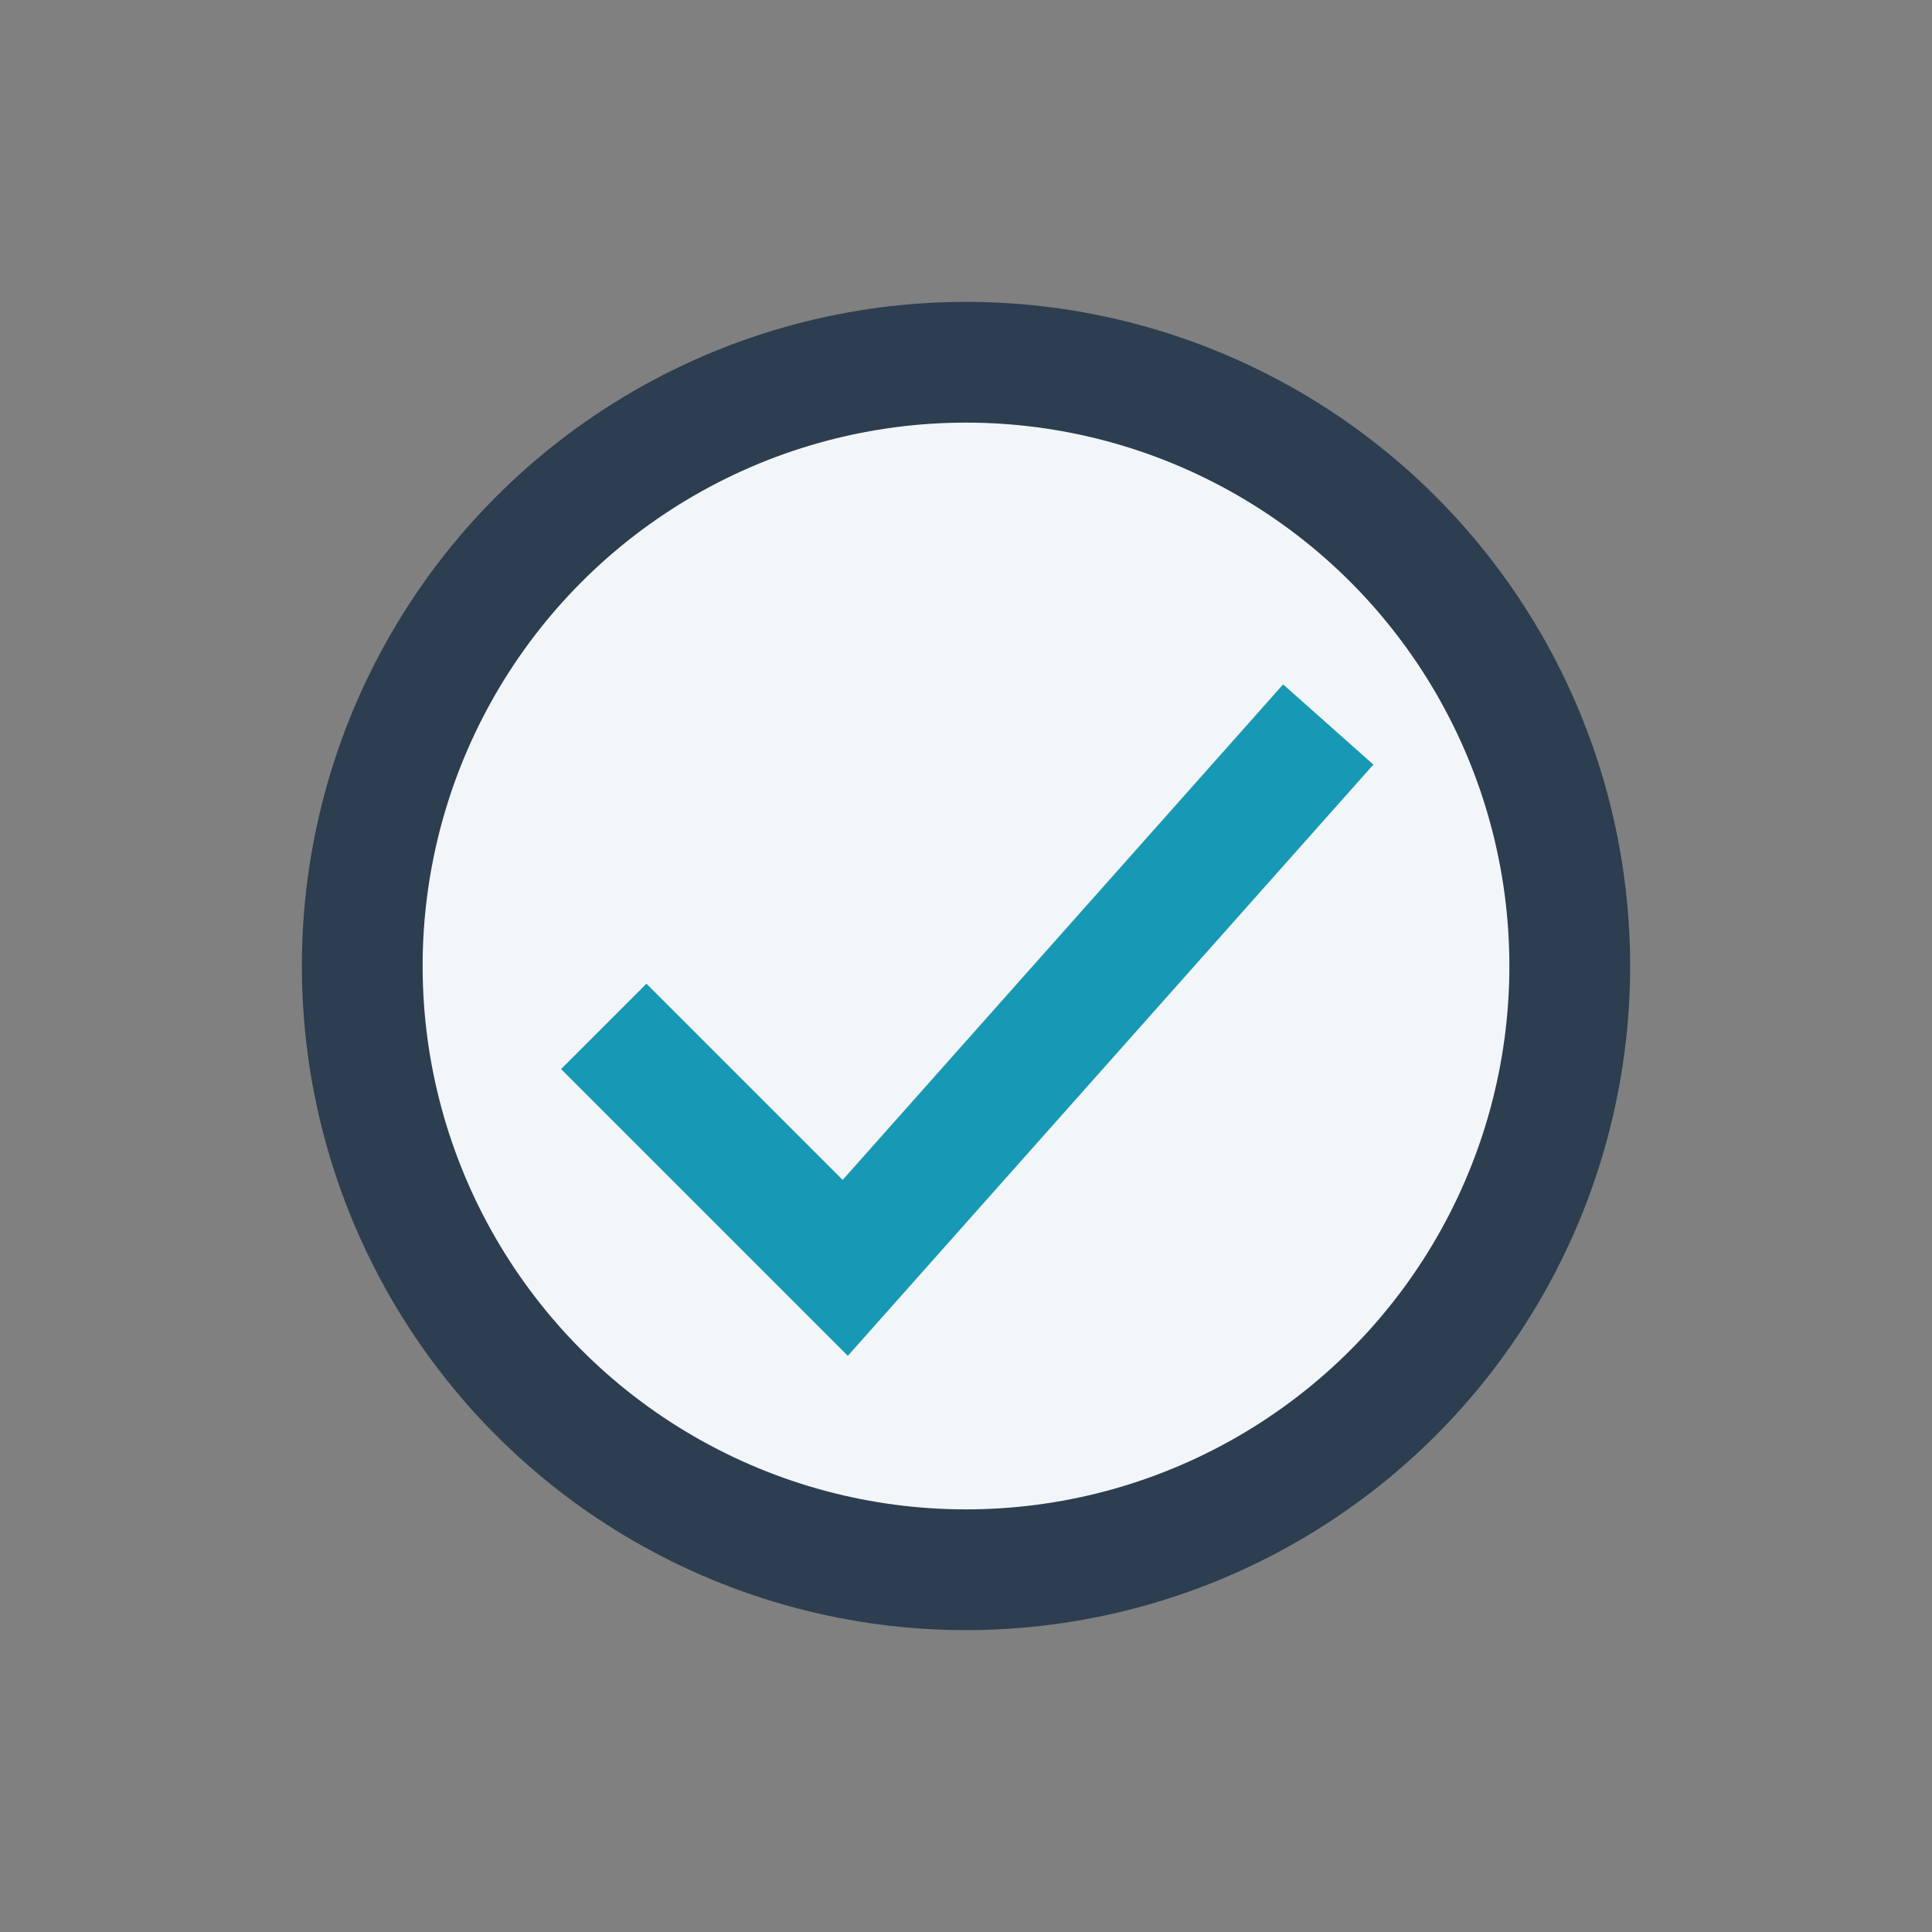
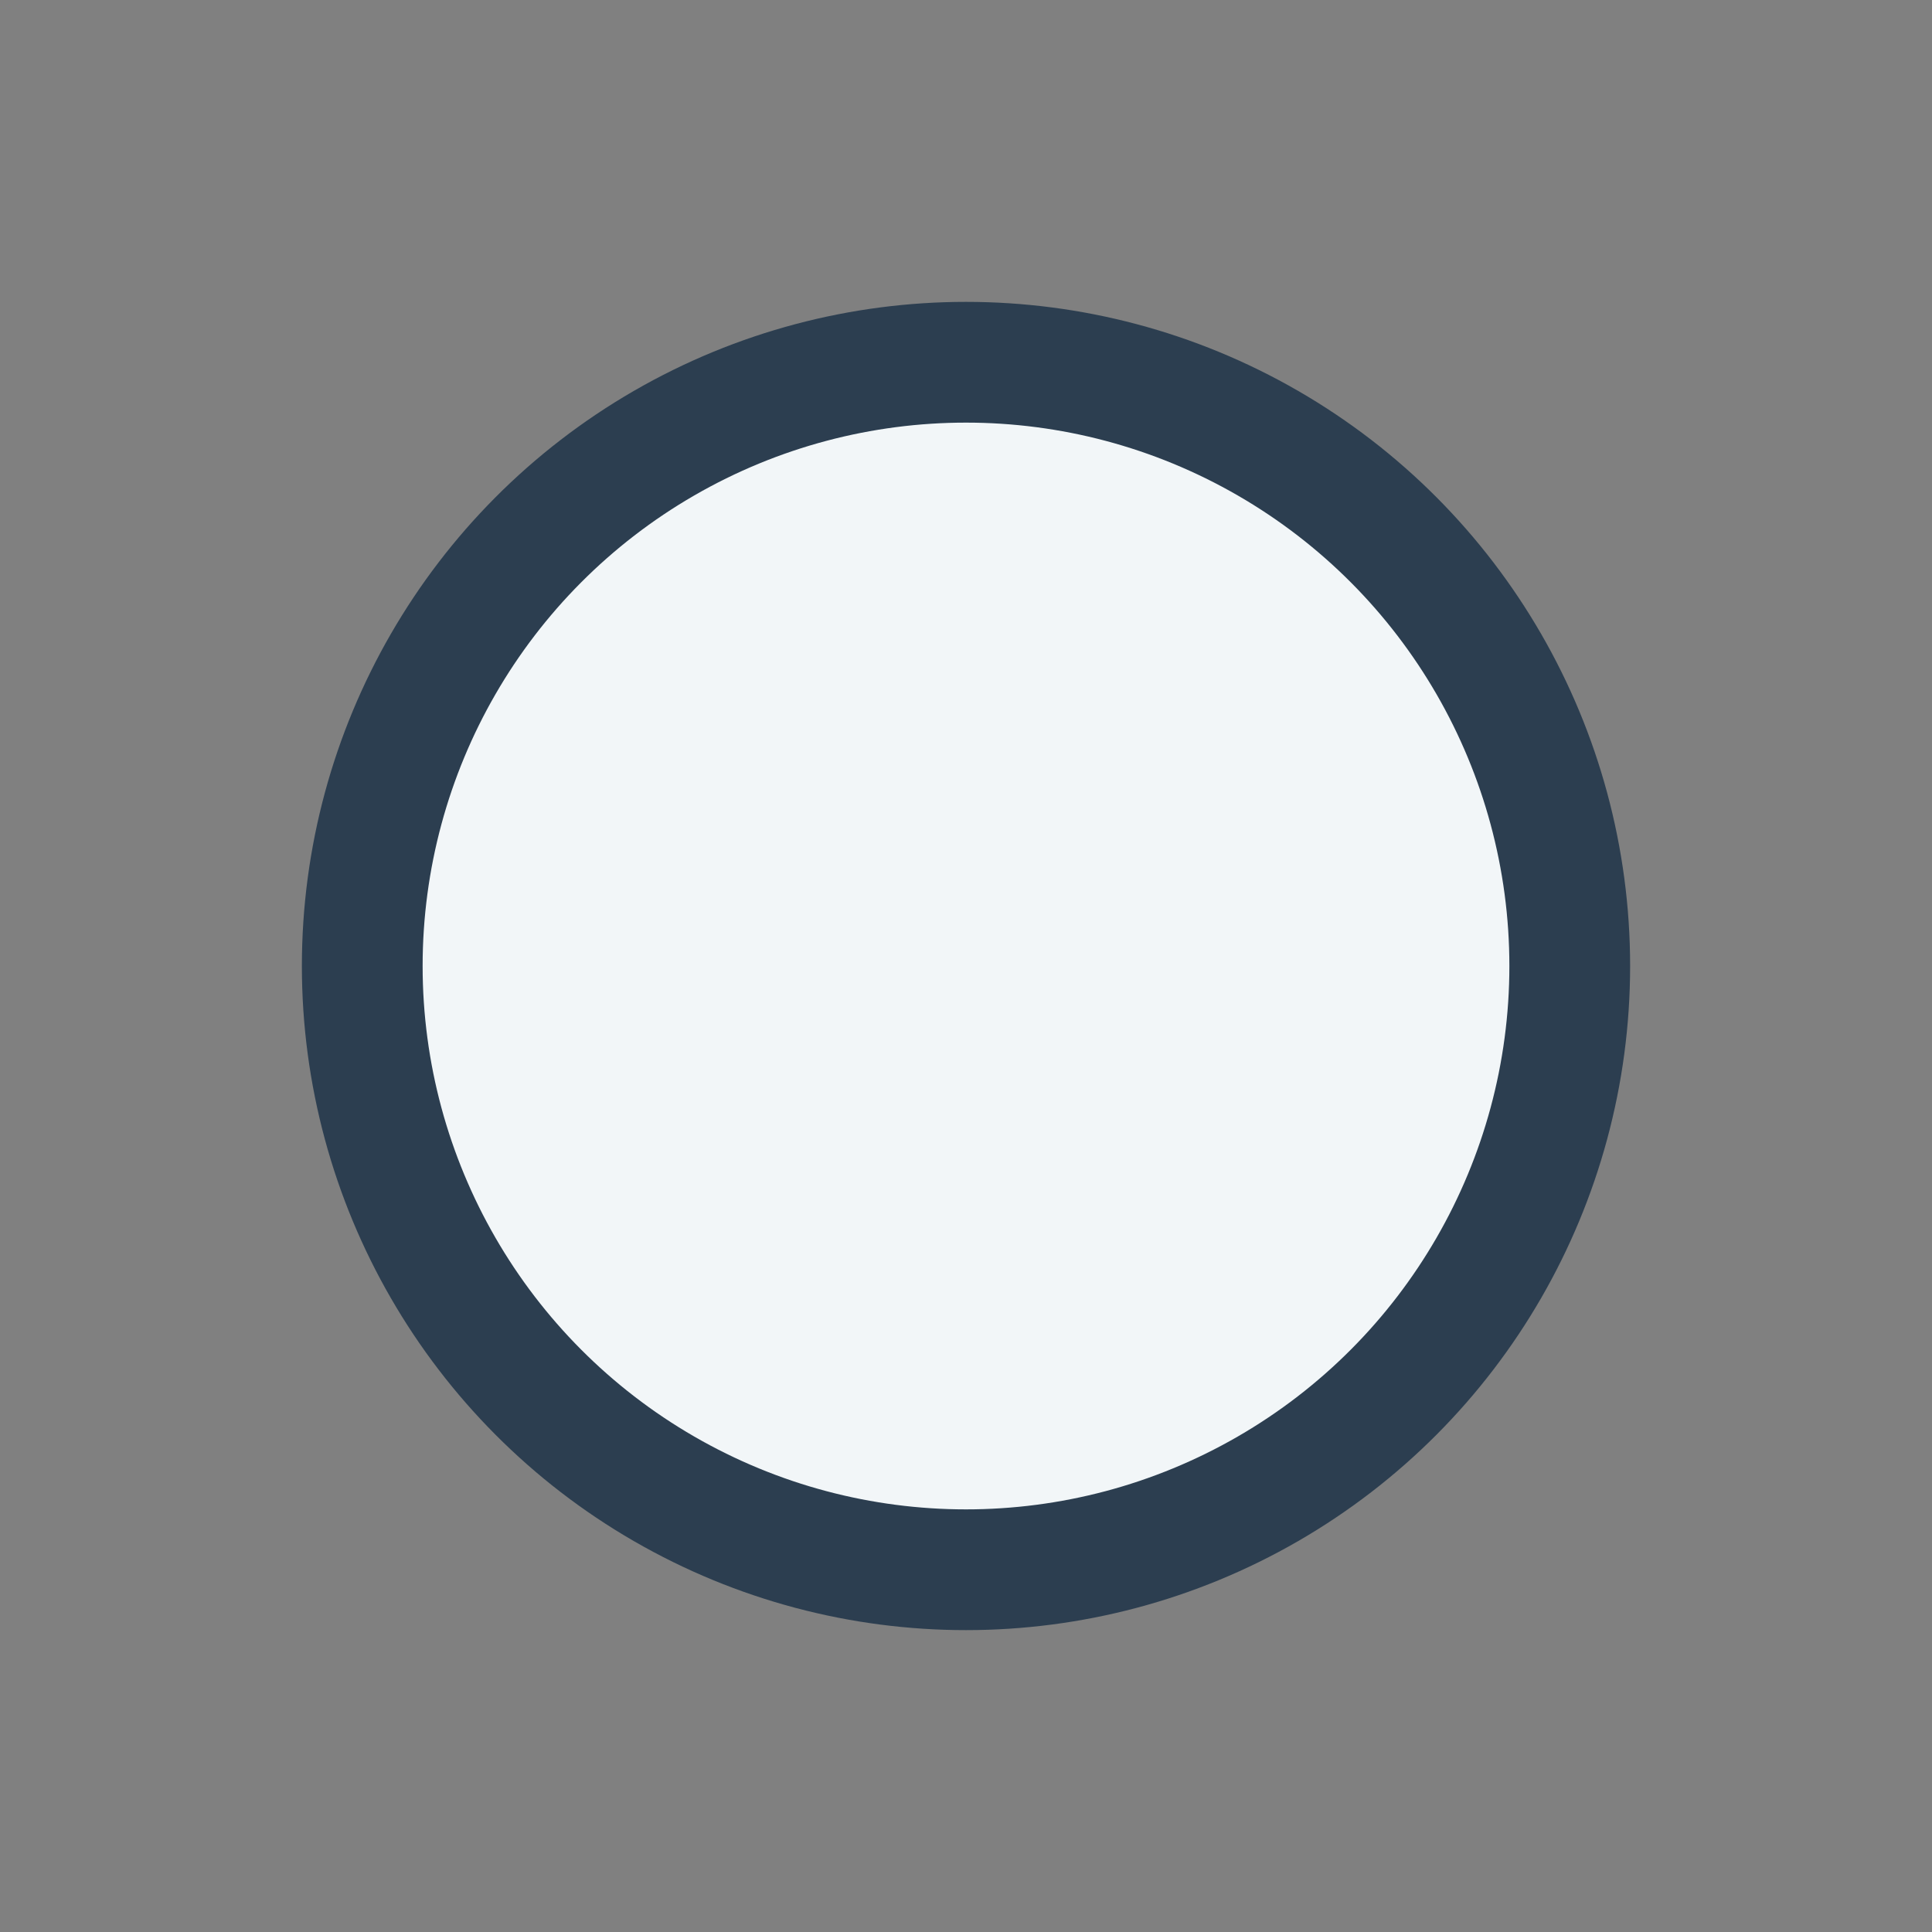
<svg xmlns="http://www.w3.org/2000/svg" width="32" height="32" viewBox="0 0 32 32">
  <rect x="0" y="0" width="32" height="32" fill="#808080" stroke="none" />
  <circle cx="16" cy="16" r="10" fill="#F2F6F8" stroke="#2C3E50" stroke-width="2" />
-   <path d="M10 17l4 4 8-9" fill="none" stroke="#1799B5" stroke-width="2" />
</svg>